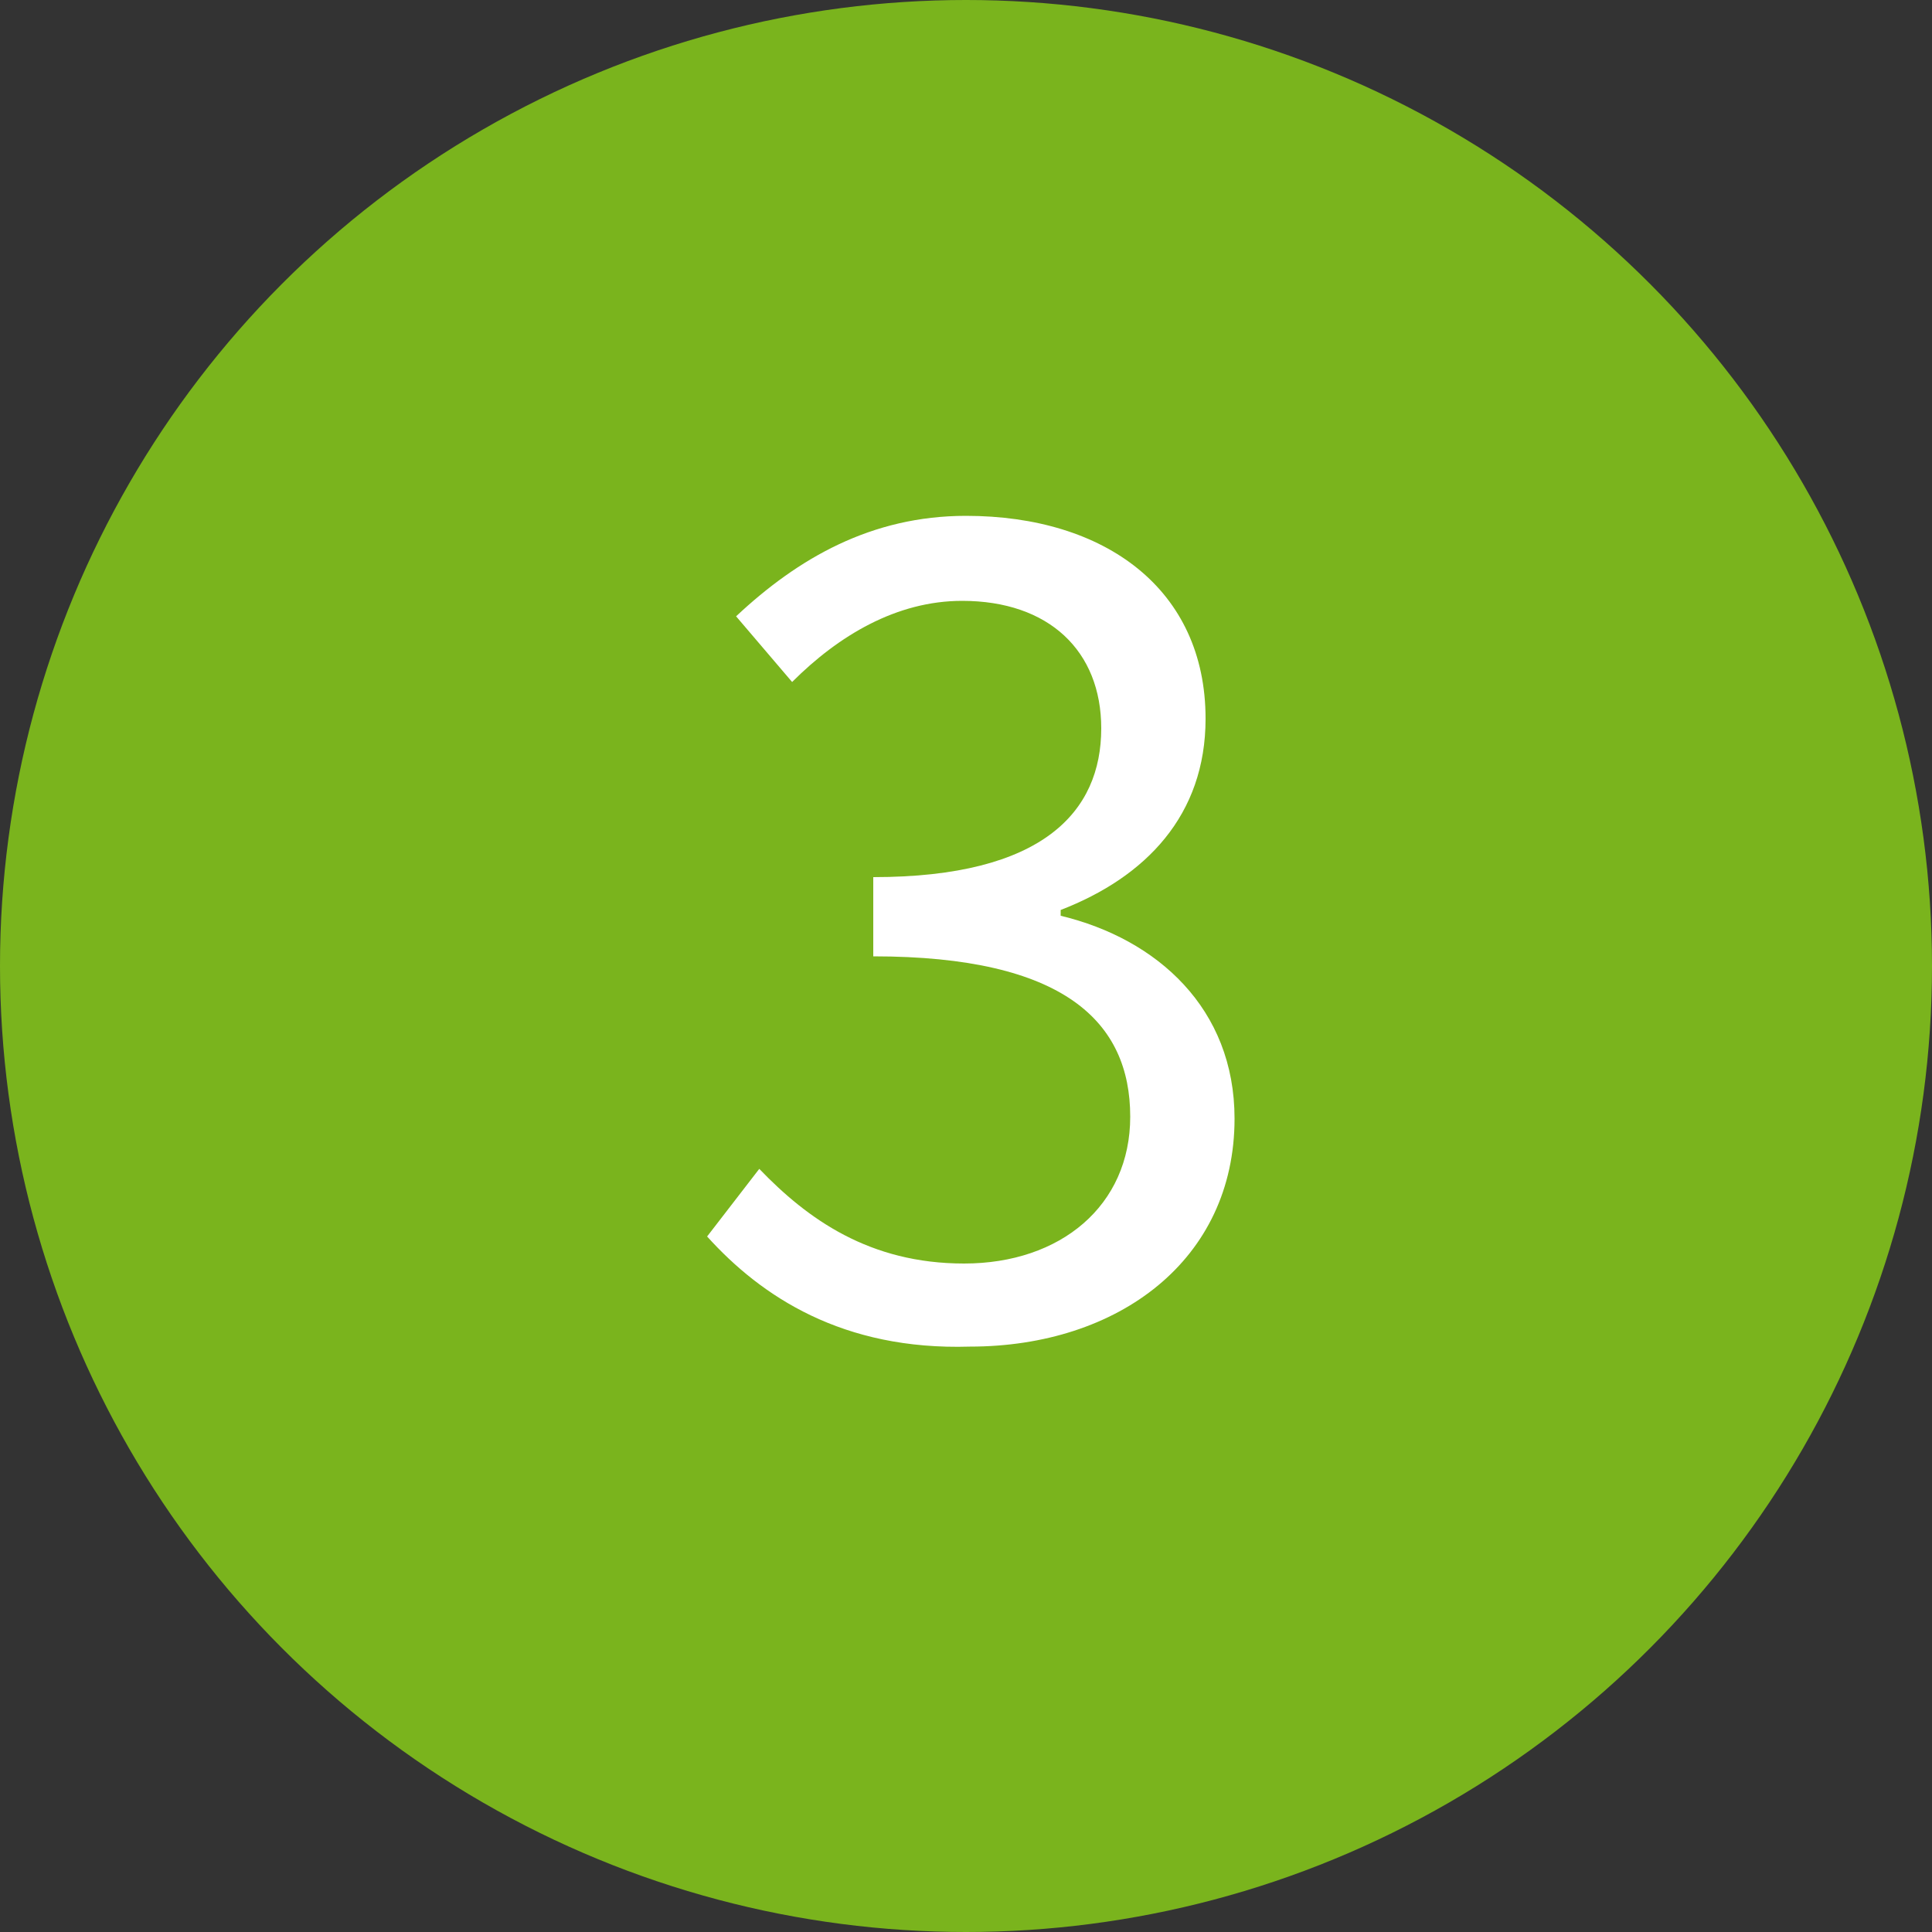
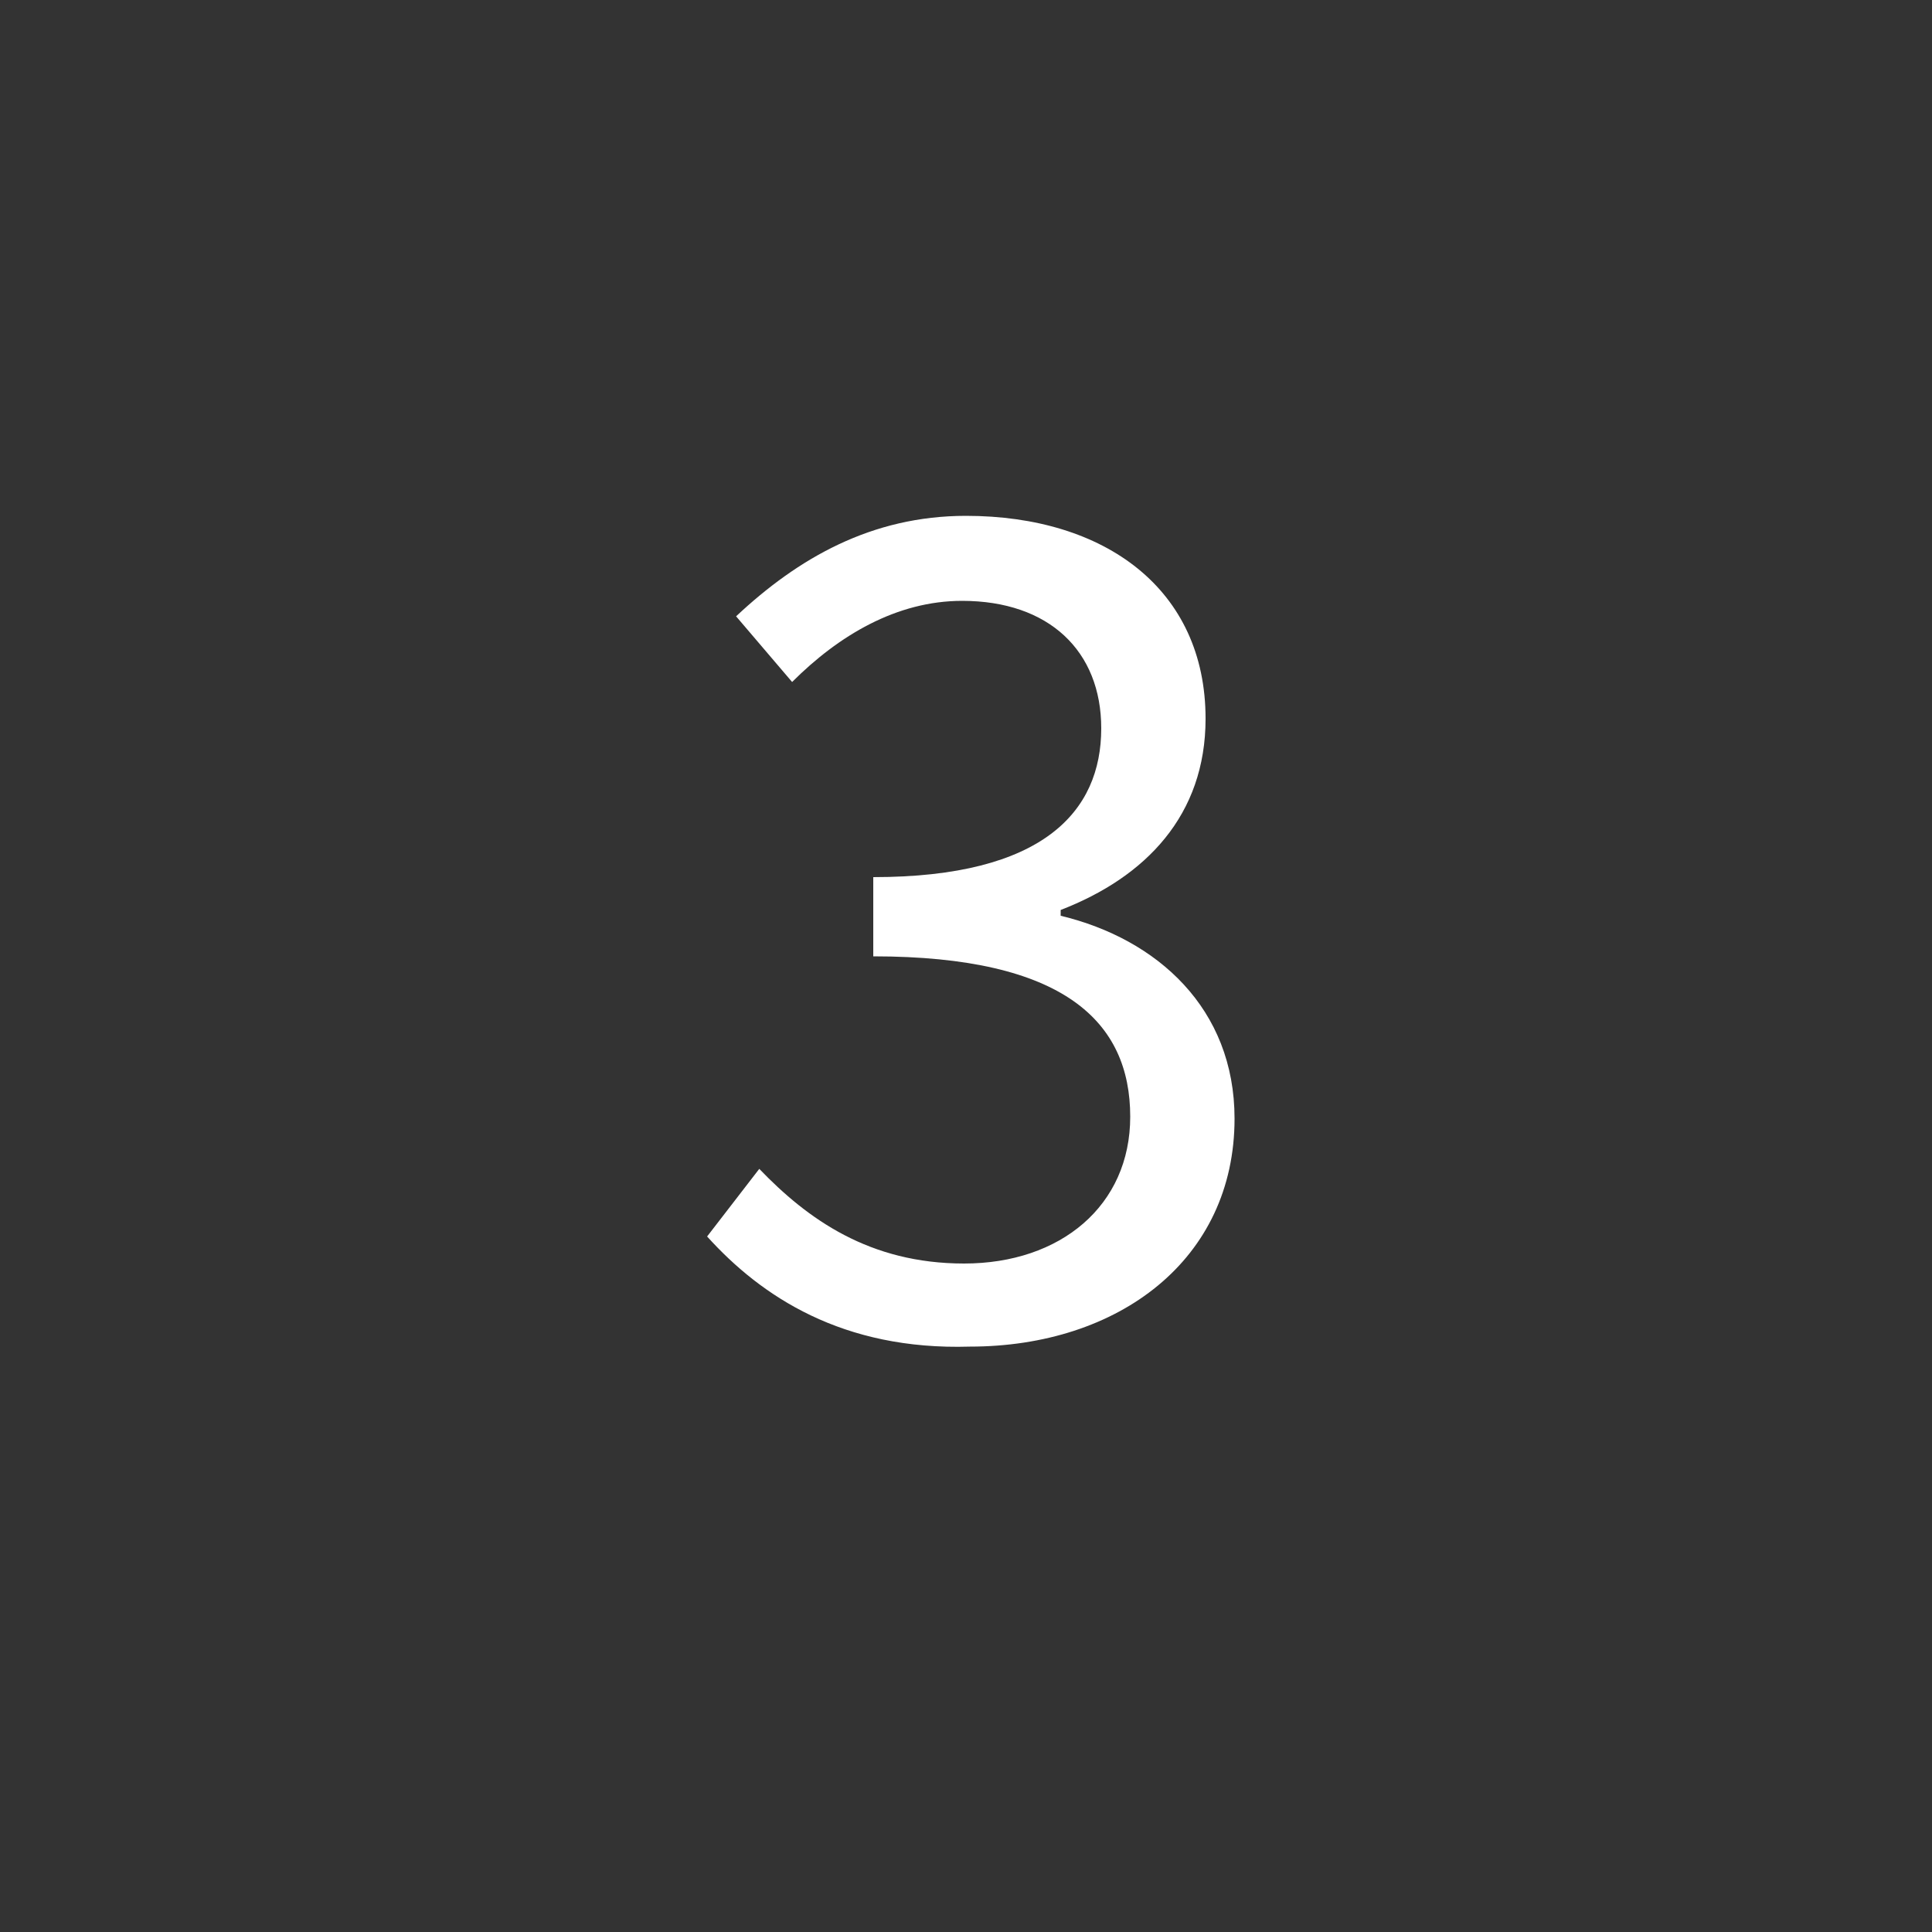
<svg xmlns="http://www.w3.org/2000/svg" version="1.1" id="Ebene_1" x="0px" y="0px" viewBox="0 0 100 100" style="enable-background:new 0 0 100 100;" xml:space="preserve">
  <rect x="0" y="0" width="100" height="100" fill="#333333" stroke="none" />
  <style type="text/css">
	.st0{fill:#7AB41D;}
	.st1{fill:#FFFFFF;}
</style>
  <g>
-     <circle class="st0" cx="50" cy="50" r="50" />
-   </g>
+     </g>
  <g>
    <path class="st1" d="M36.6,64l2.7-3.5c2.5,2.6,5.7,4.9,10.6,4.9c5,0,8.6-3,8.6-7.6c0-4.9-3.4-8.3-13.3-8.3v-4.1   C54,45.4,57,42,57,37.7c0-4-2.7-6.6-7.2-6.6c-3.4,0-6.4,1.8-8.8,4.2l-2.9-3.4c3.2-3,7-5.2,11.9-5.2c7.2,0,12.4,3.8,12.4,10.5   c0,5-3.1,8.2-7.5,9.9v0.3c5,1.2,9,4.8,9,10.5c0,7.3-6,11.8-13.7,11.8C43.6,69.9,39.4,67.1,36.6,64z" />
  </g>
</svg>